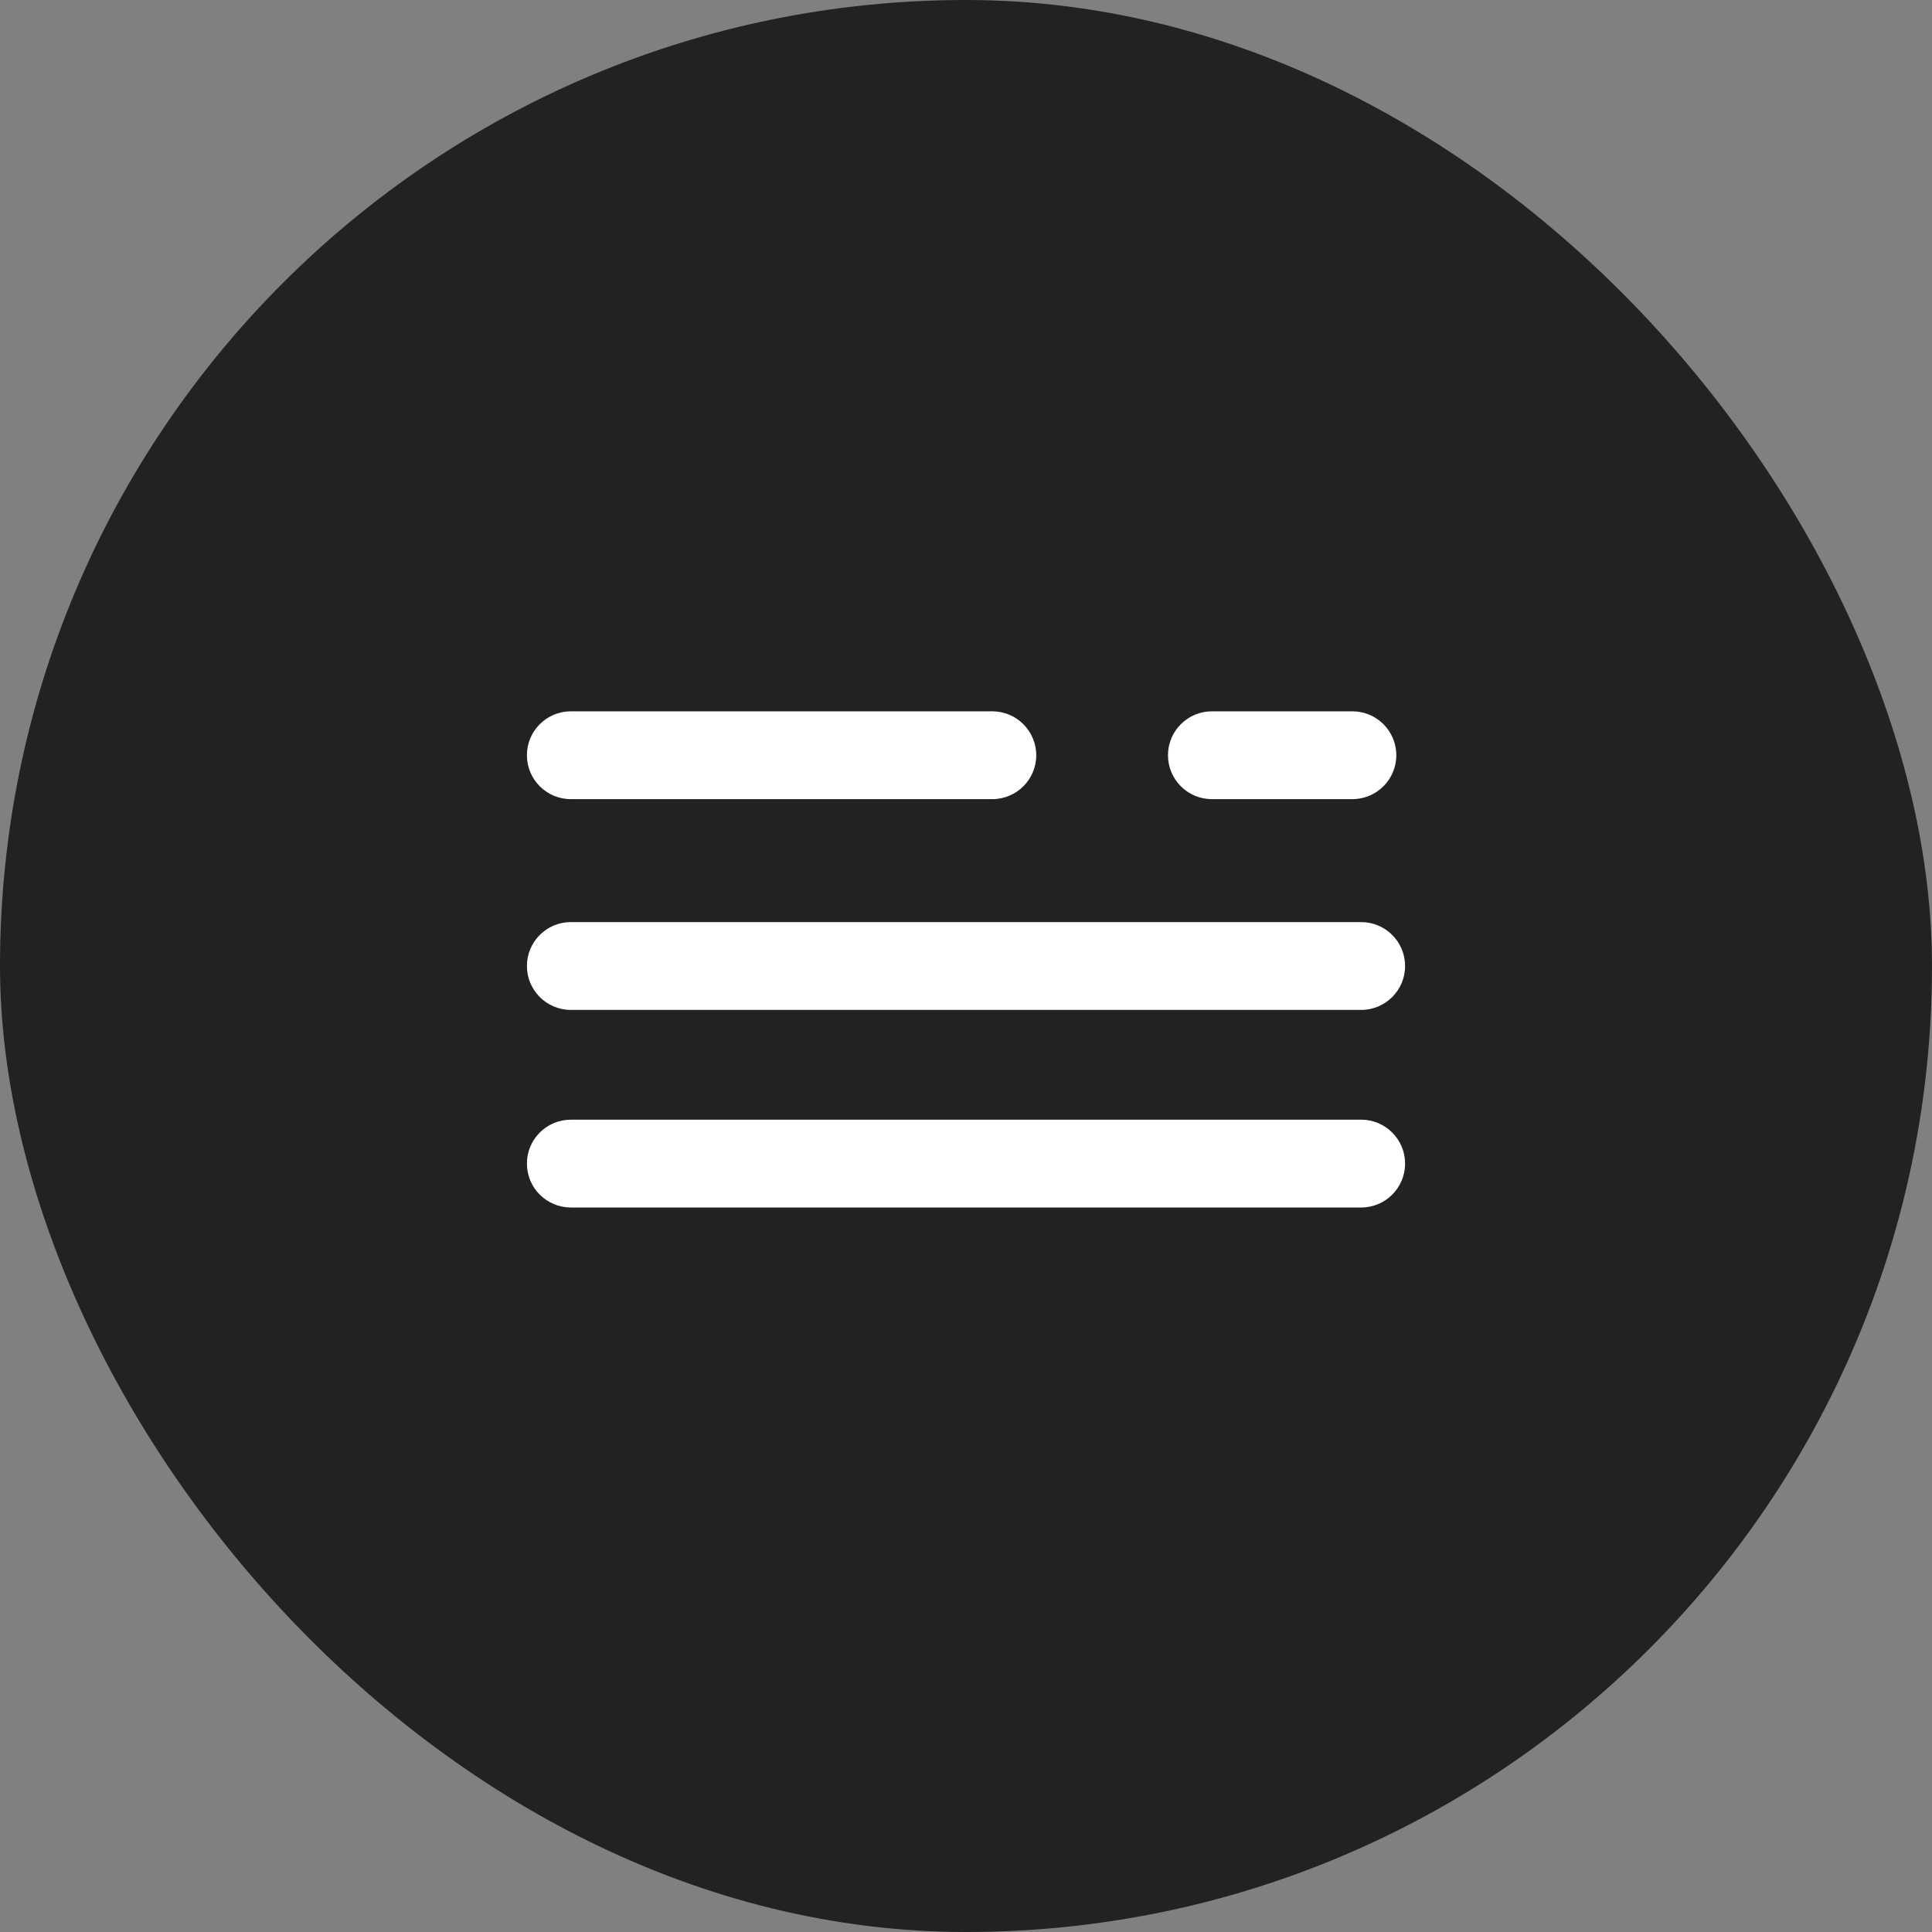
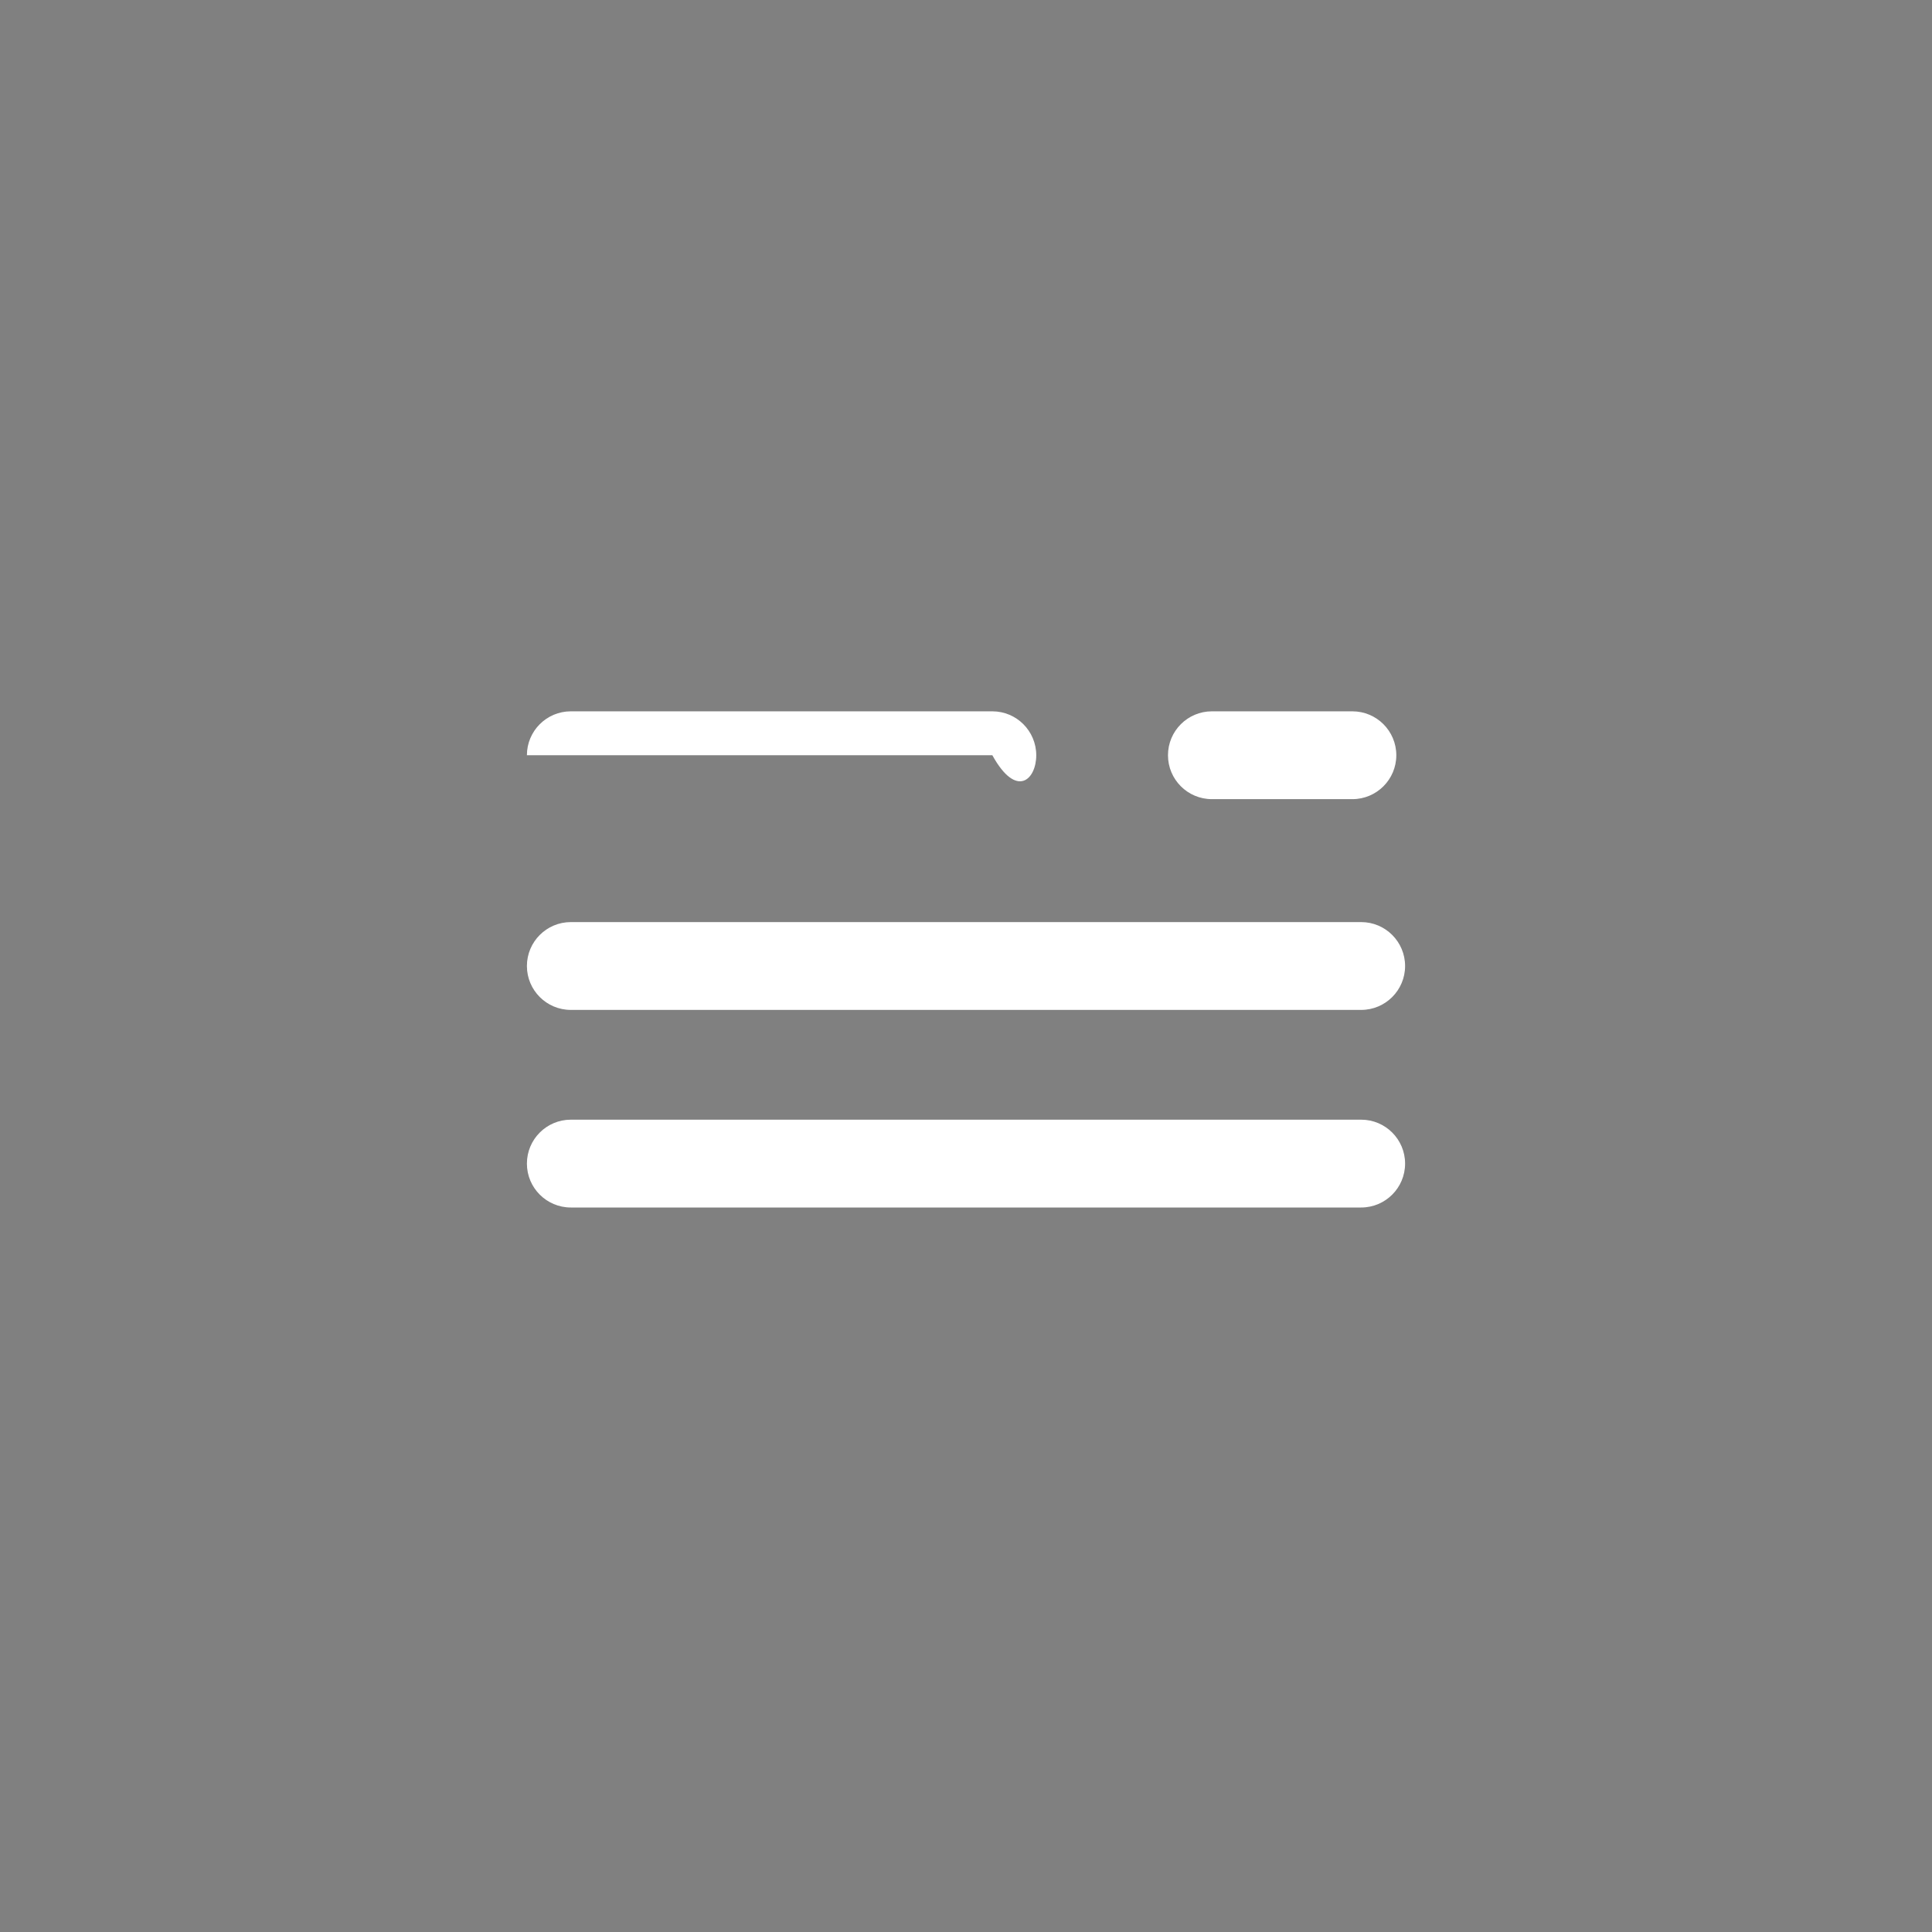
<svg xmlns="http://www.w3.org/2000/svg" width="44" height="44" viewBox="0 0 44 44" fill="none">
  <rect x="0" y="0" width="44" height="44" fill="#808080" stroke="none" />
-   <rect width="44" height="44" rx="22" fill="#232222" />
-   <path d="M13 25.5C12.448 25.5 12 25.948 12 26.5C12 27.052 12.448 27.5 13 27.5H31C31.552 27.5 32 27.052 32 26.5C32 25.948 31.552 25.5 31 25.5H13ZM13 21C12.448 21 12 21.448 12 22C12 22.552 12.448 23 13 23H31C31.552 23 32 22.552 32 22C32 21.448 31.552 21 31 21H13ZM27.6 16.2C27.048 16.2 26.6 16.648 26.6 17.2C26.6 17.752 27.047 18.2 27.6 18.2H30.8C31.352 18.2 31.8 17.752 31.8 17.2C31.8 16.648 31.352 16.2 30.8 16.2H27.6ZM13 16.2C12.448 16.2 12 16.648 12 17.2C12 17.752 12.448 18.2 13 18.2H22.6C23.152 18.2 23.6 17.752 23.6 17.2C23.599 16.648 23.152 16.2 22.6 16.2H13Z" fill="white" />
+   <path d="M13 25.5C12.448 25.5 12 25.948 12 26.5C12 27.052 12.448 27.5 13 27.5H31C31.552 27.5 32 27.052 32 26.5C32 25.948 31.552 25.5 31 25.5H13ZM13 21C12.448 21 12 21.448 12 22C12 22.552 12.448 23 13 23H31C31.552 23 32 22.552 32 22C32 21.448 31.552 21 31 21H13ZM27.6 16.2C27.048 16.2 26.6 16.648 26.6 17.2C26.6 17.752 27.047 18.2 27.6 18.2H30.8C31.352 18.2 31.8 17.752 31.8 17.2C31.8 16.648 31.352 16.2 30.8 16.2H27.6ZM13 16.2C12.448 16.2 12 16.648 12 17.2H22.6C23.152 18.2 23.6 17.752 23.6 17.2C23.599 16.648 23.152 16.2 22.6 16.2H13Z" fill="white" />
</svg>